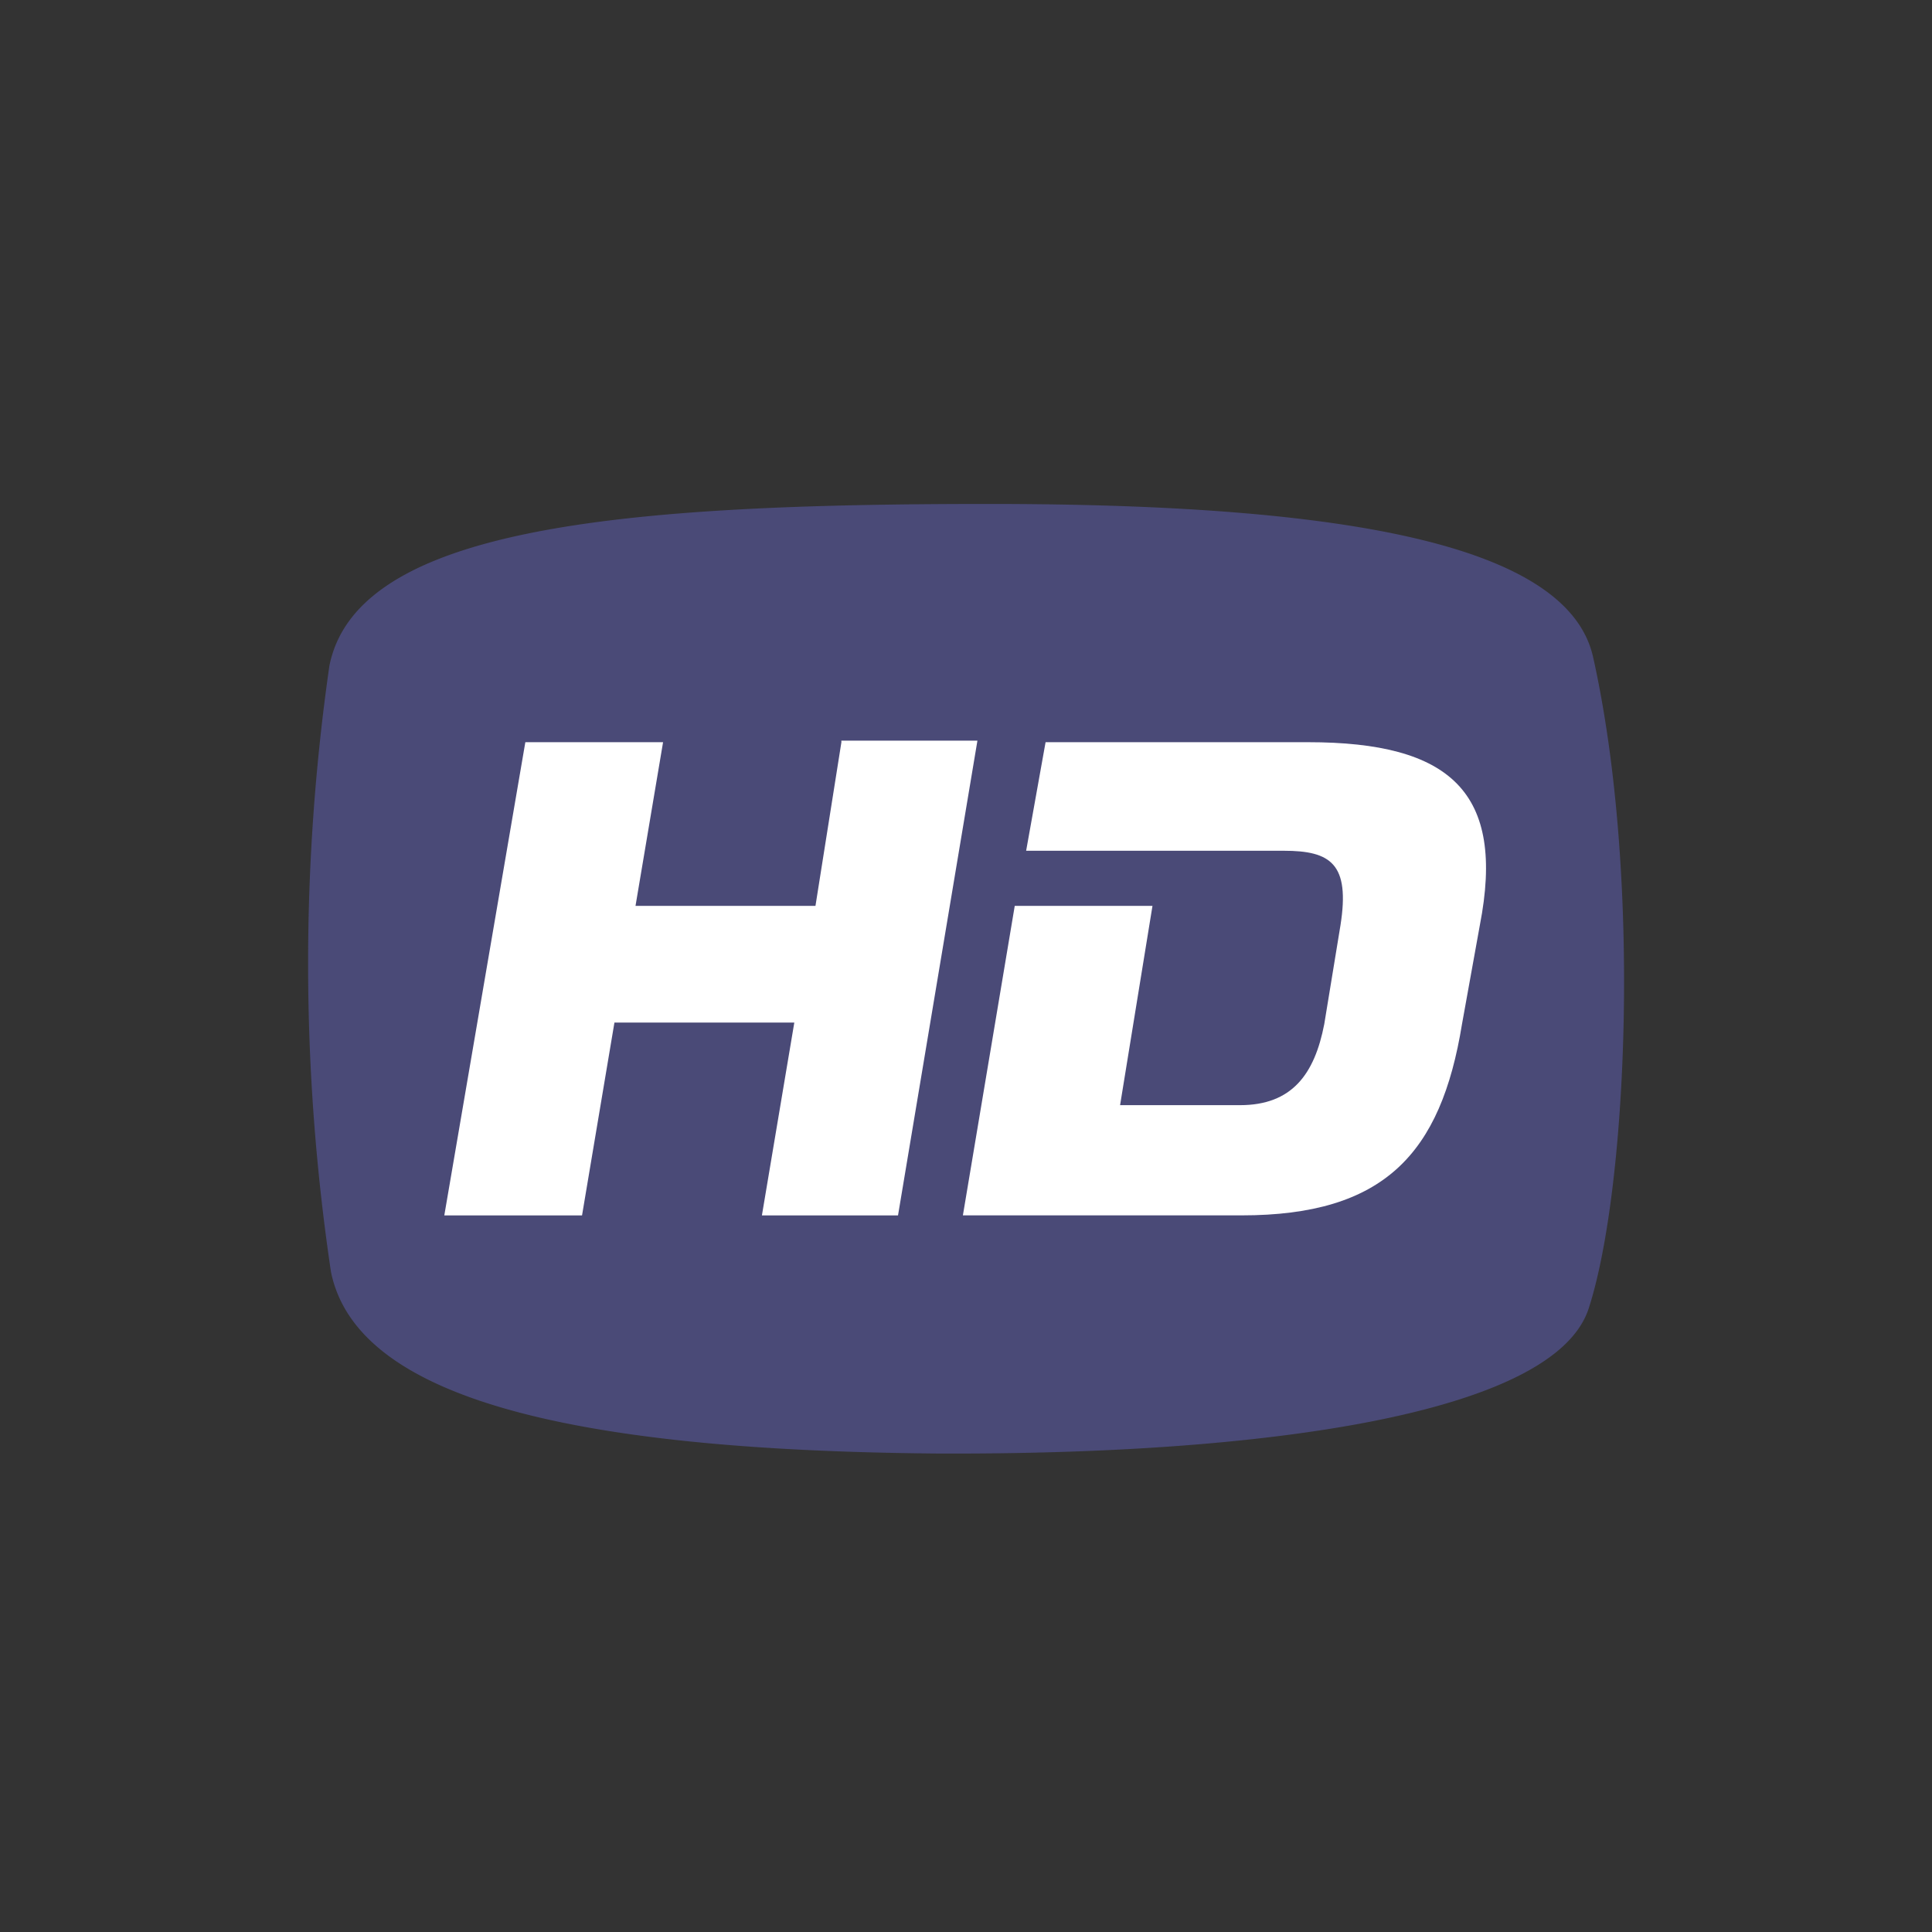
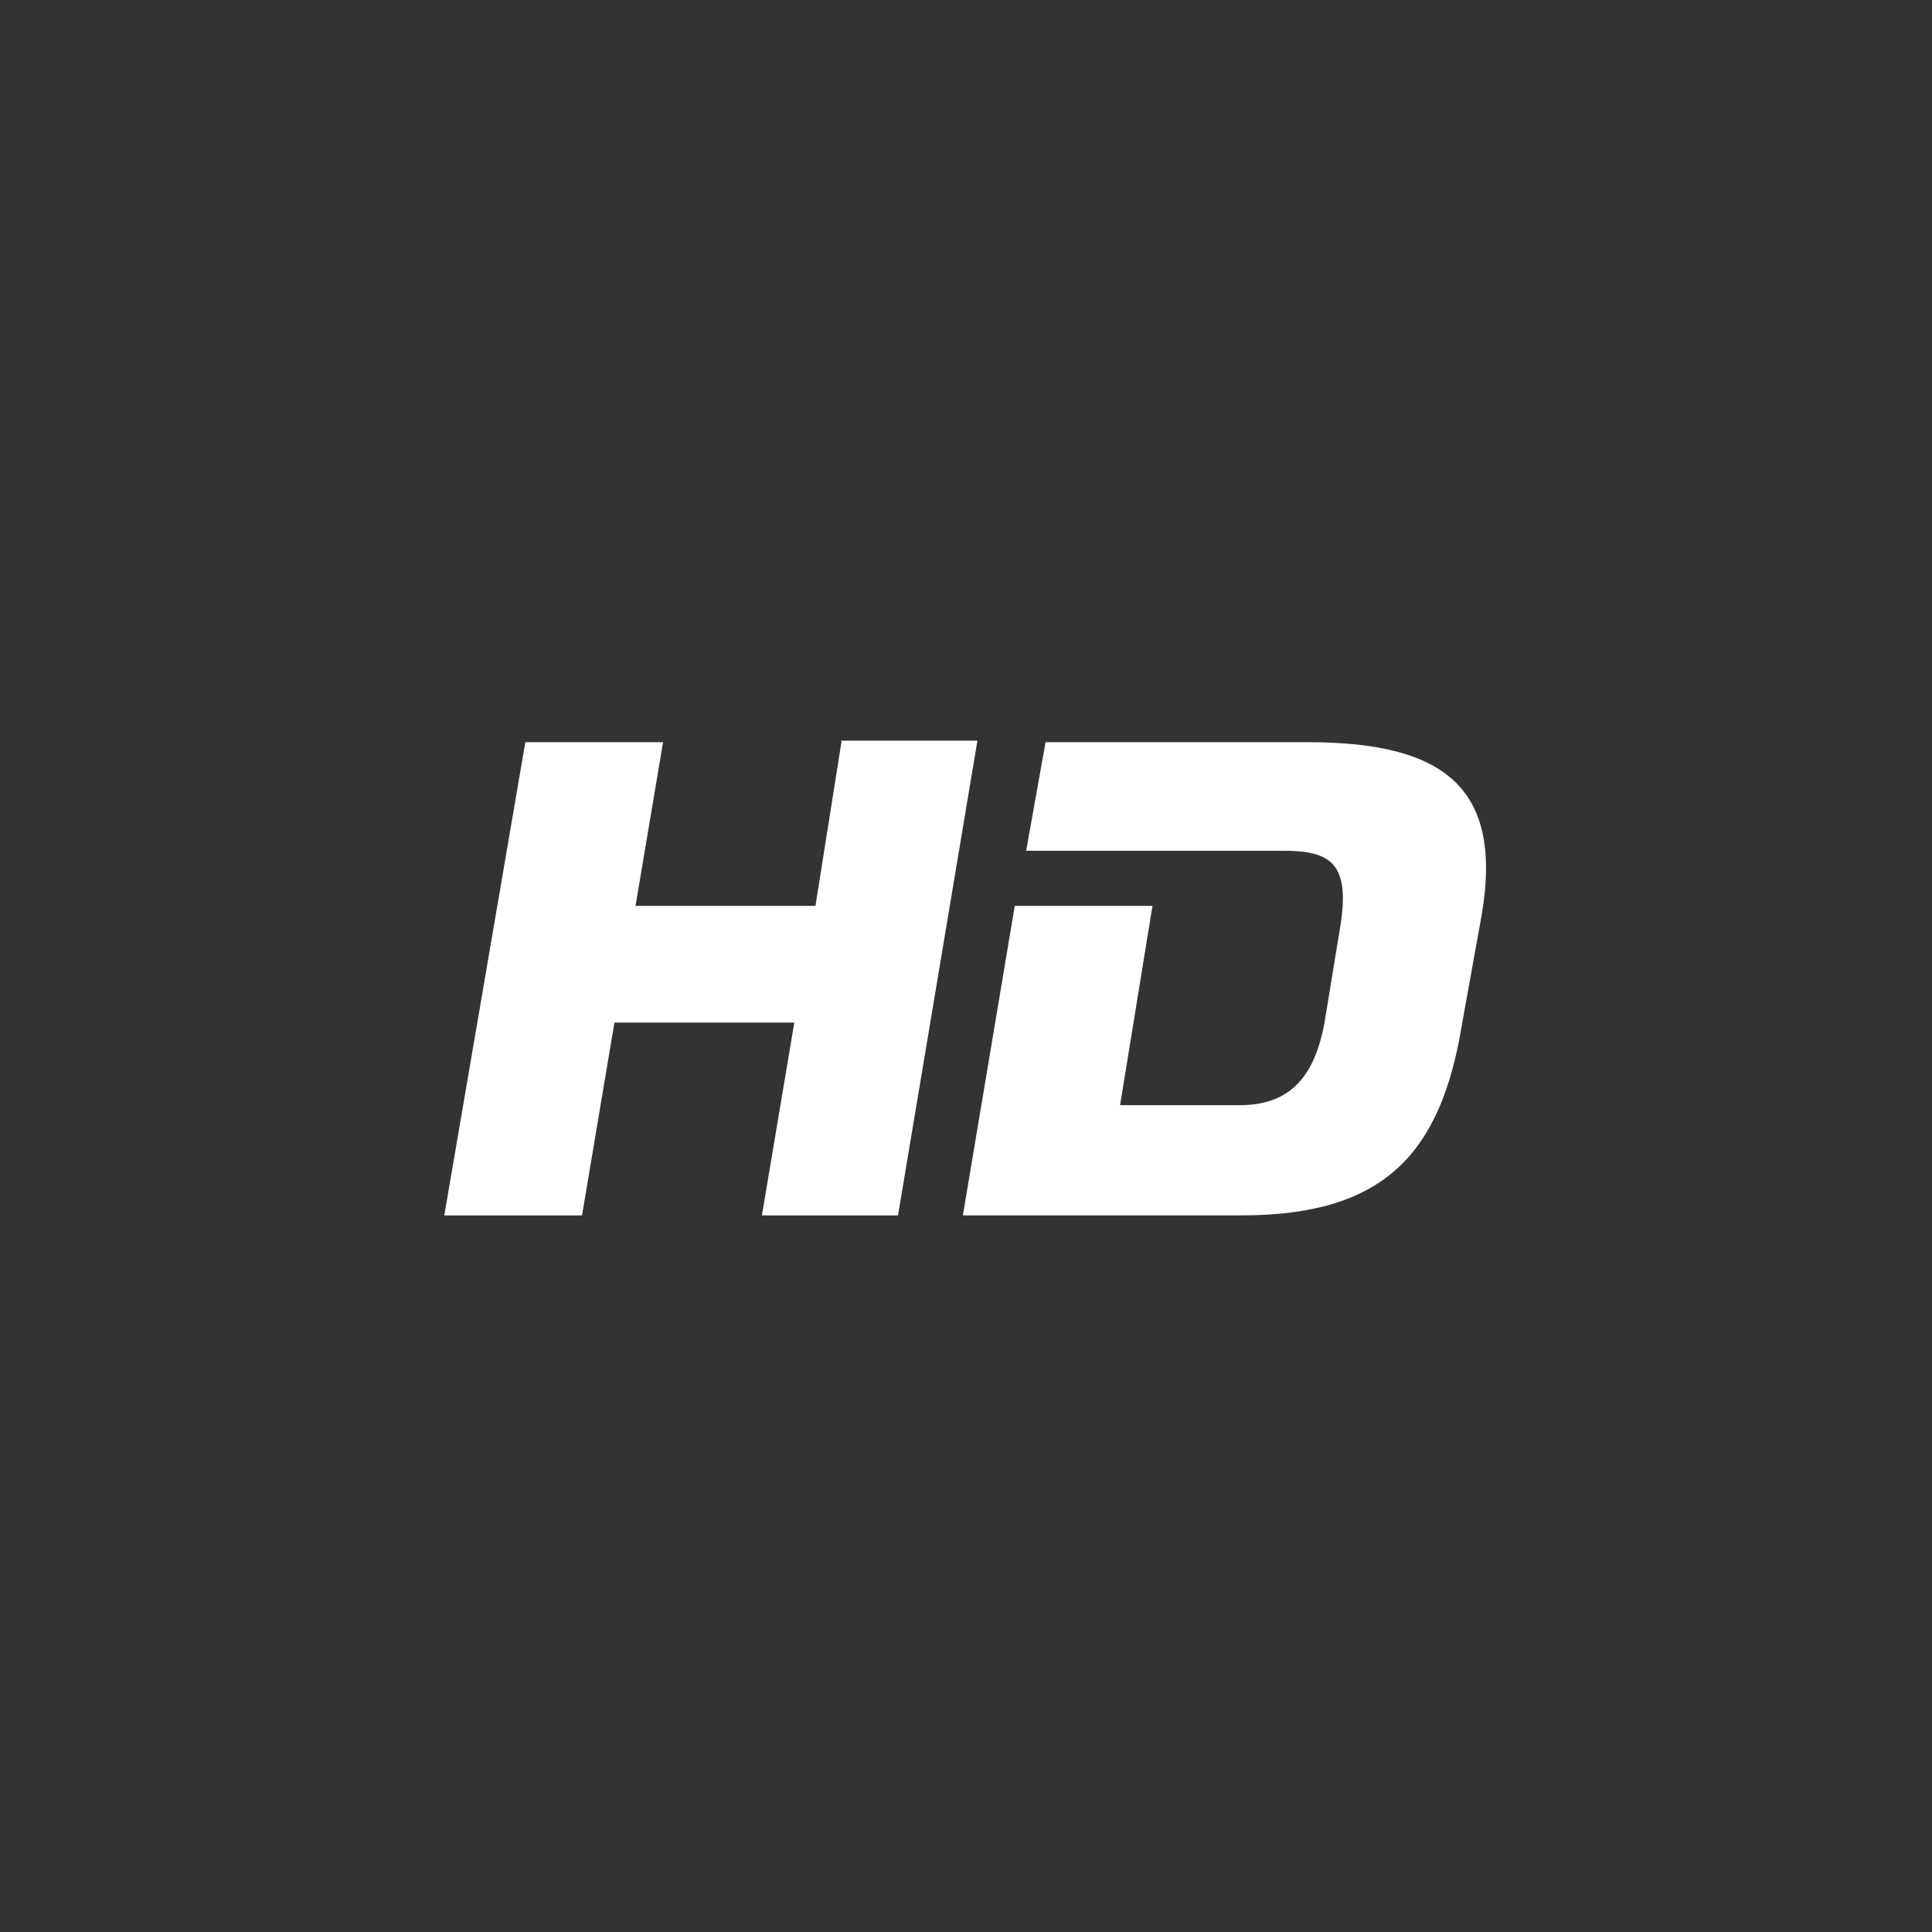
<svg xmlns="http://www.w3.org/2000/svg" width="69" height="69" viewBox="0 0 69 69">
  <rect x="0" y="0" width="69" height="69" fill="#333333" stroke="none" />
  <defs>
    <radialGradient id="radial-gradient" cx="0.091" cy="0.068" r="0.861" gradientTransform="translate(-1.185 -0.04) scale(0.722 1.01)" gradientUnits="objectBoundingBox">
      <stop offset="0" stop-color="#7f7fb5" />
      <stop offset="1" stop-color="#4a4a77" />
    </radialGradient>
  </defs>
  <g id="logo-hdsex-downloader" transform="translate(-9687 -2564)">
    <g id="Group_3389" data-name="Group 3389" transform="translate(9598.643 2502.864)">
-       <path id="Path_2512" data-name="Path 2512" d="M145.26,84.634c-.868-4.051-8.854-5.5-21.586-5.5-13.079,0-22.57.81-23.554,5.787a74.735,74.735,0,0,0,.058,21.644c.926,4.514,8.565,6.366,21.586,6.482,11.69.058,22.049-1.389,23.322-5.151,1.389-4.225,1.91-15.452.174-23.265Z" fill="url(#radial-gradient)" />
      <path id="Path_2513" data-name="Path 2513" d="M121.953,93.794l-.926,5.845H114.6l.984-5.845h-4.919l-2.894,16.9h4.919l1.157-6.887h6.424l-1.157,6.887h4.861l2.836-16.956h-4.861Zm16.667,0h-9.375l-.694,3.877h9.2c1.678,0,2.373.463,2.026,2.662l-.579,3.53c-.347,1.794-1.157,2.894-3.009,2.894h-4.283l1.157-7.118h-4.919l-1.852,11.054h9.954c5.093,0,7.118-2.2,7.871-6.829l.637-3.53C145.68,95.588,143.712,93.794,138.62,93.794Z" transform="translate(-3.546 -6.151)" fill="#fff" fill-rule="evenodd" />
    </g>
  </g>
</svg>